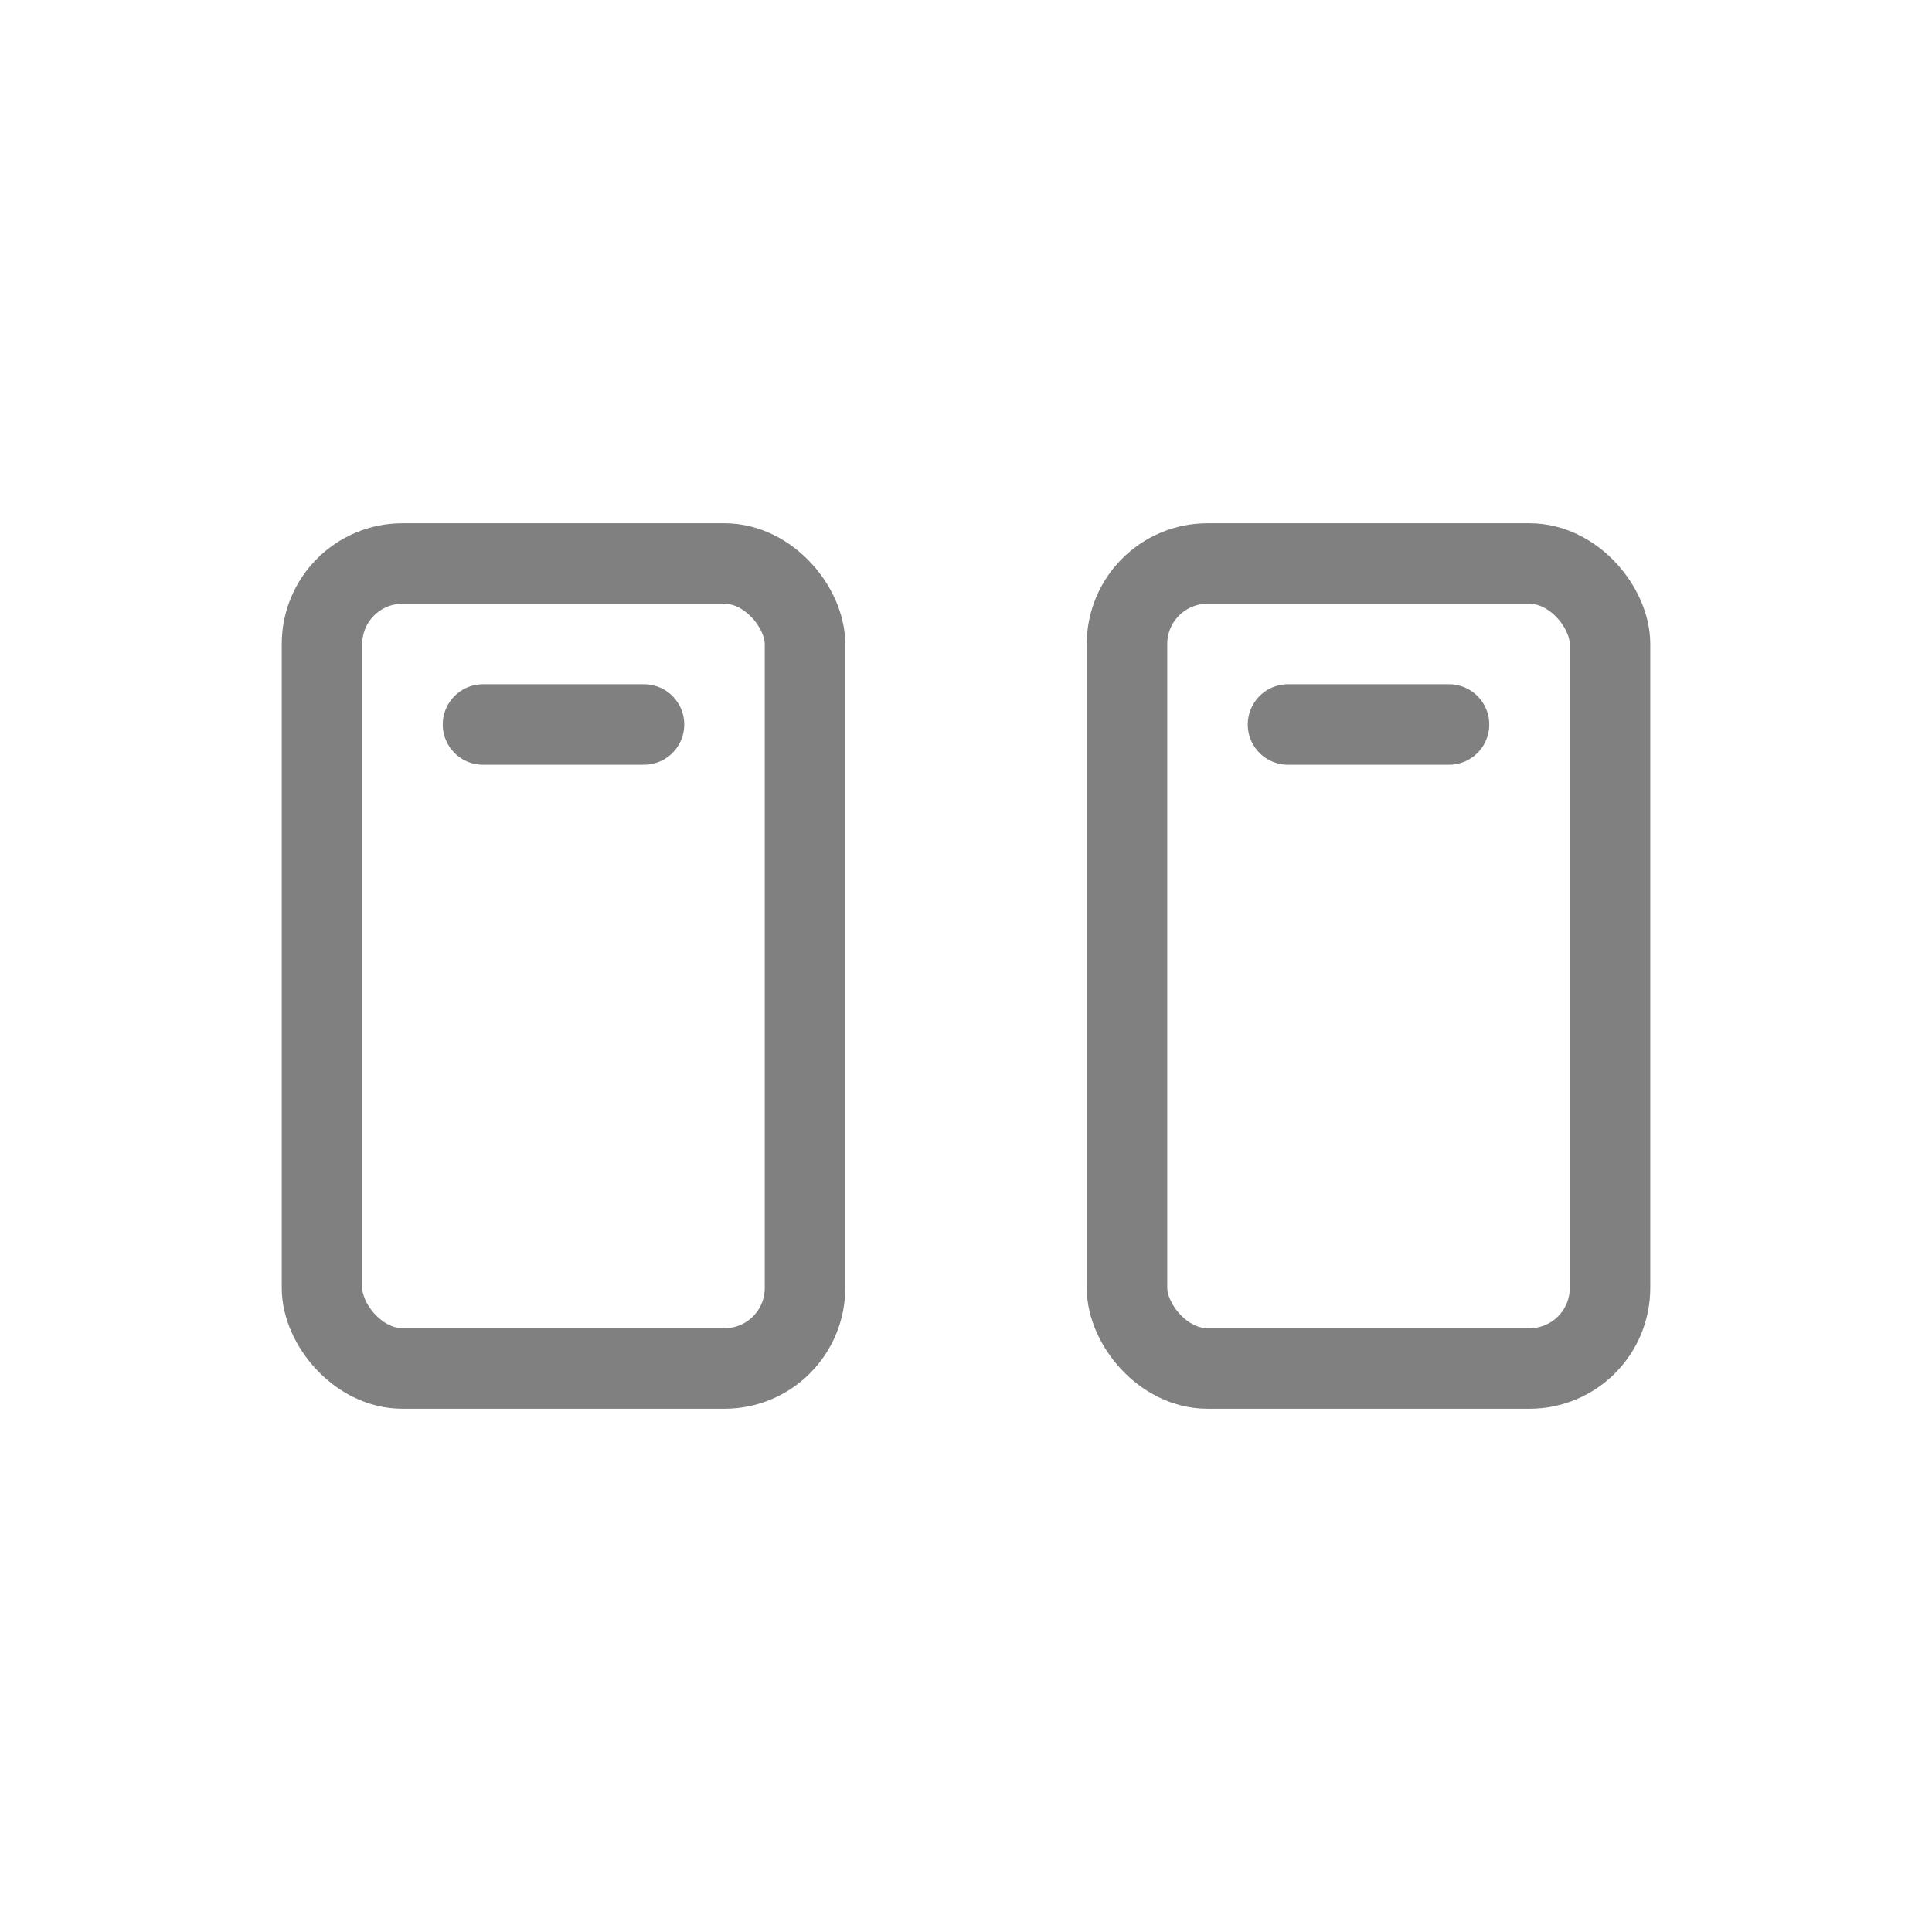
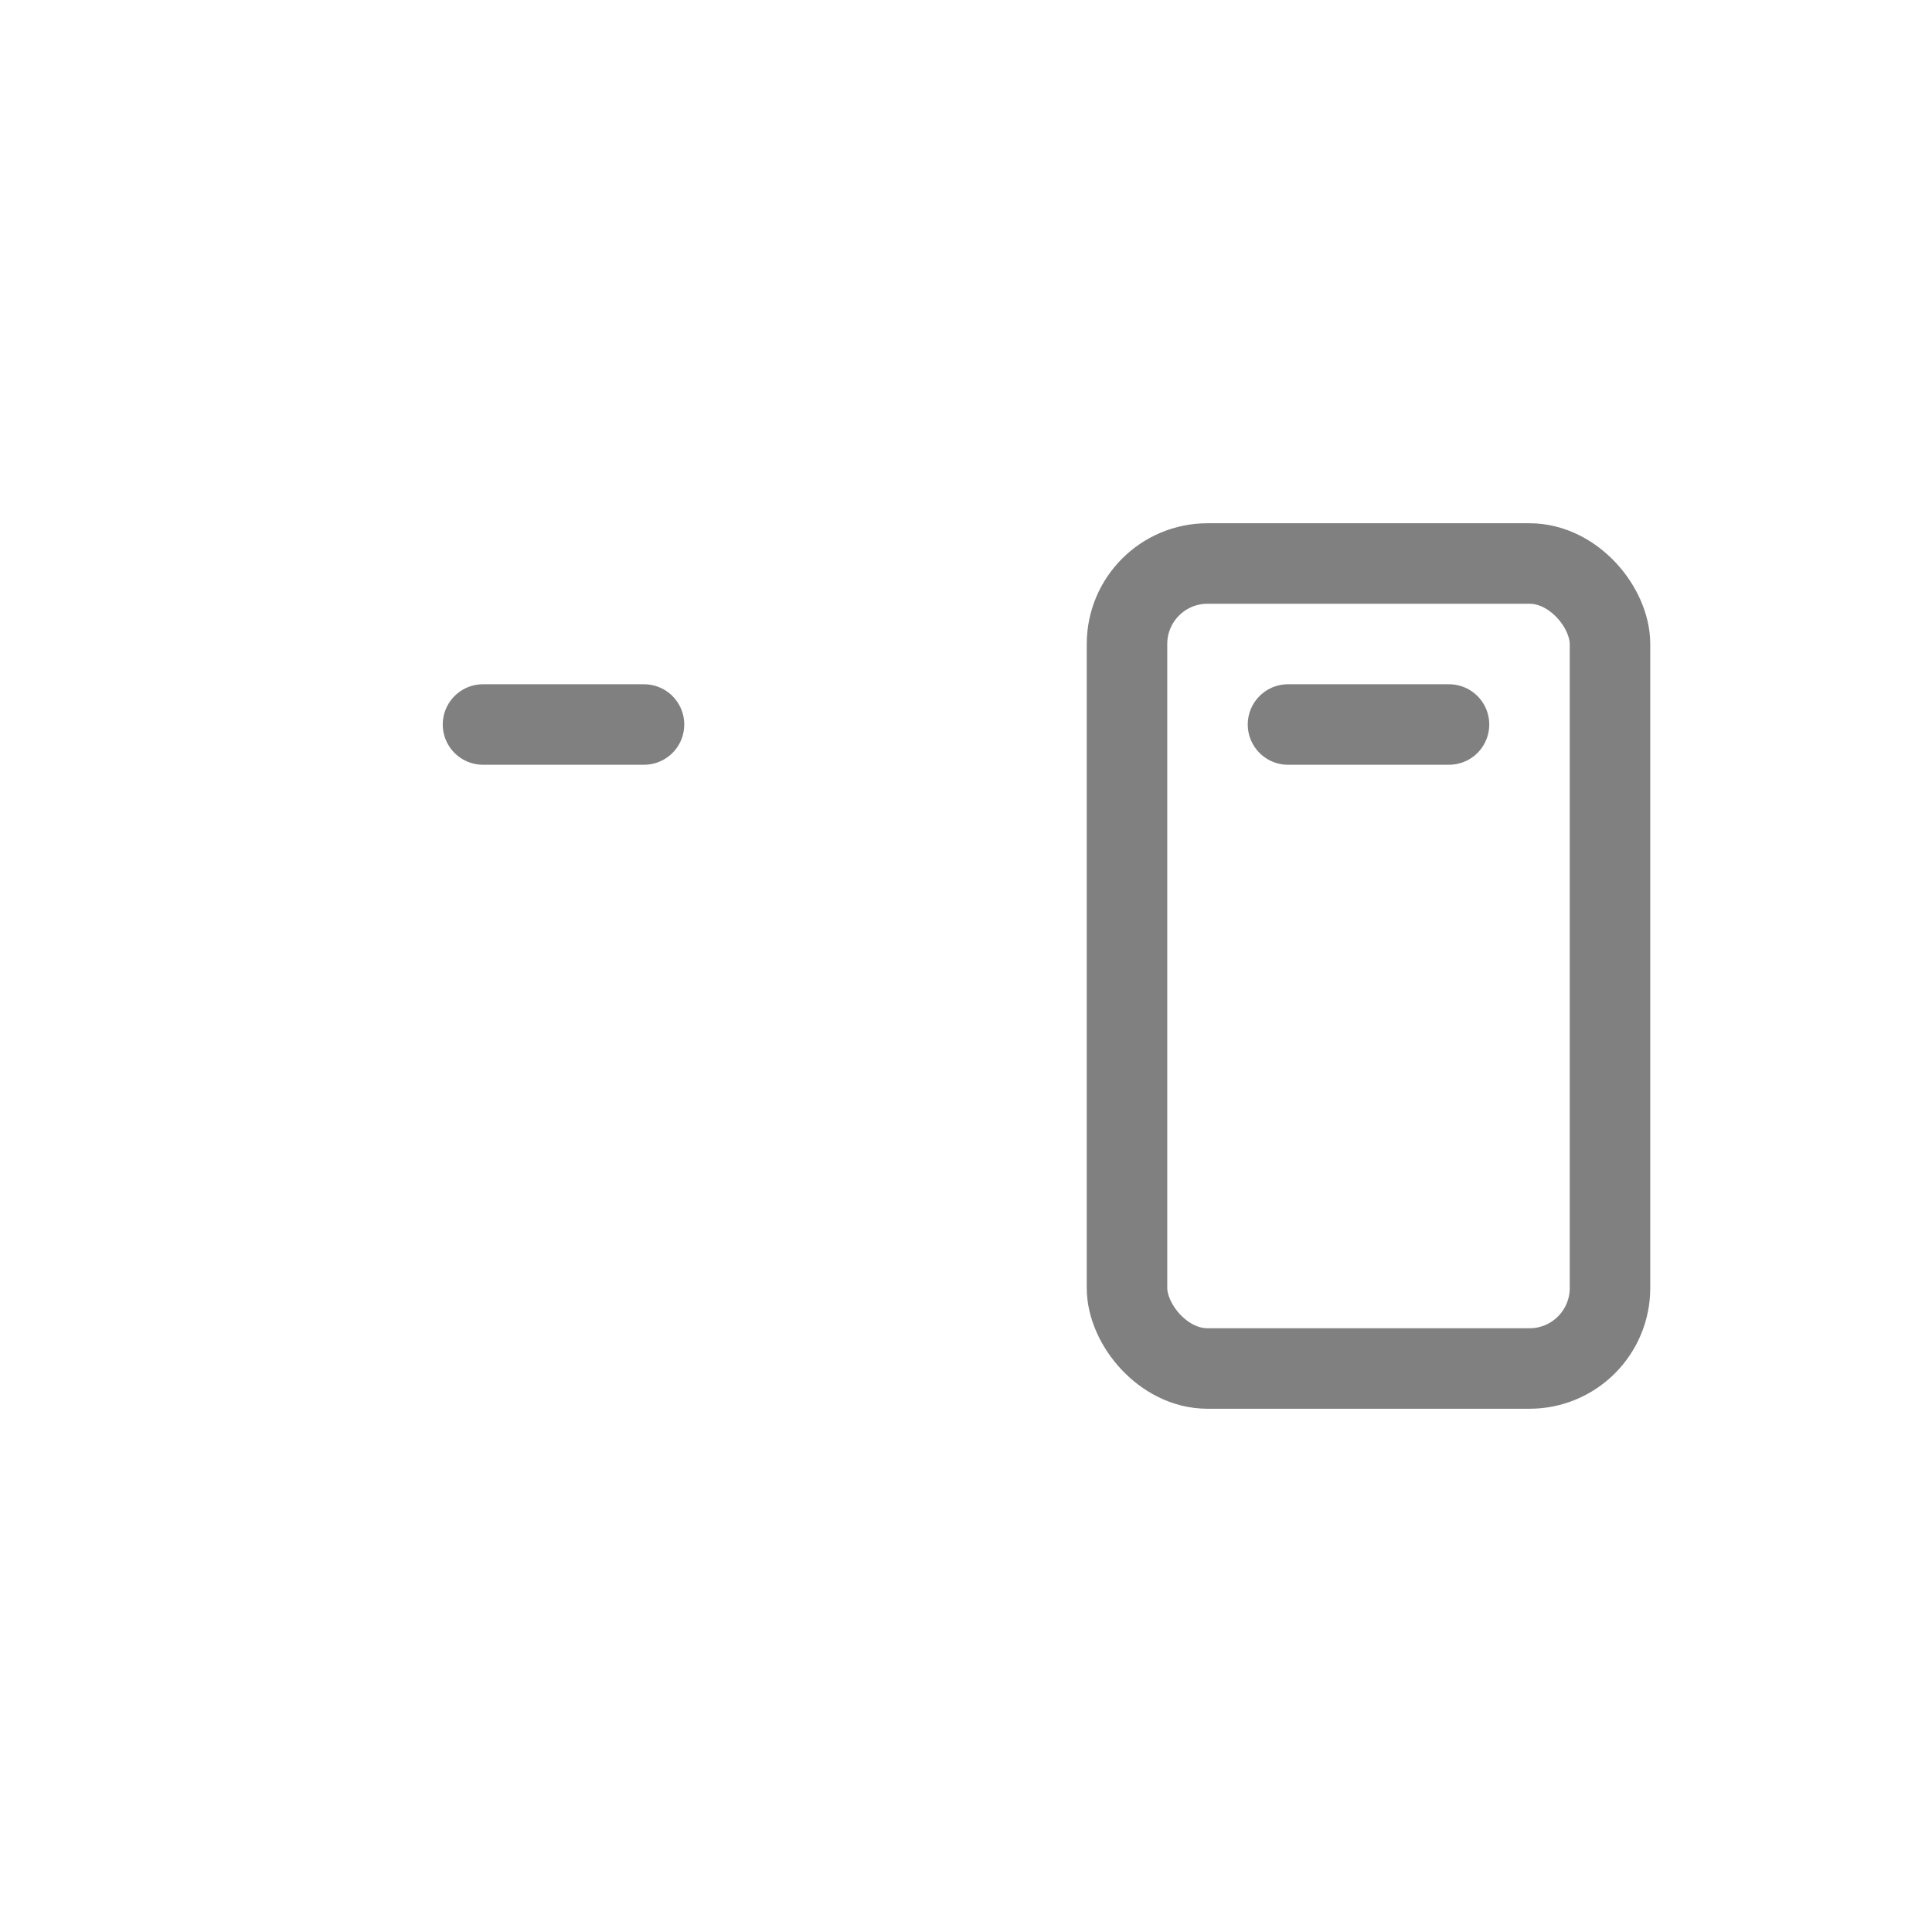
<svg xmlns="http://www.w3.org/2000/svg" viewBox="0 0 48 48">
-   <rect x="8" y="14" width="12" height="20" rx="2" fill="none" stroke="gray" stroke-width="2" stroke-linecap="round" stroke-linejoin="round" />
  <rect x="28" y="14" width="12" height="20" rx="2" fill="none" stroke="gray" stroke-width="2" stroke-linecap="round" stroke-linejoin="round" />
  <line x1="12" y1="18" x2="16" y2="18" stroke="gray" stroke-width="2" stroke-linecap="round" />
  <line x1="32" y1="18" x2="36" y2="18" stroke="gray" stroke-width="2" stroke-linecap="round" />
</svg>